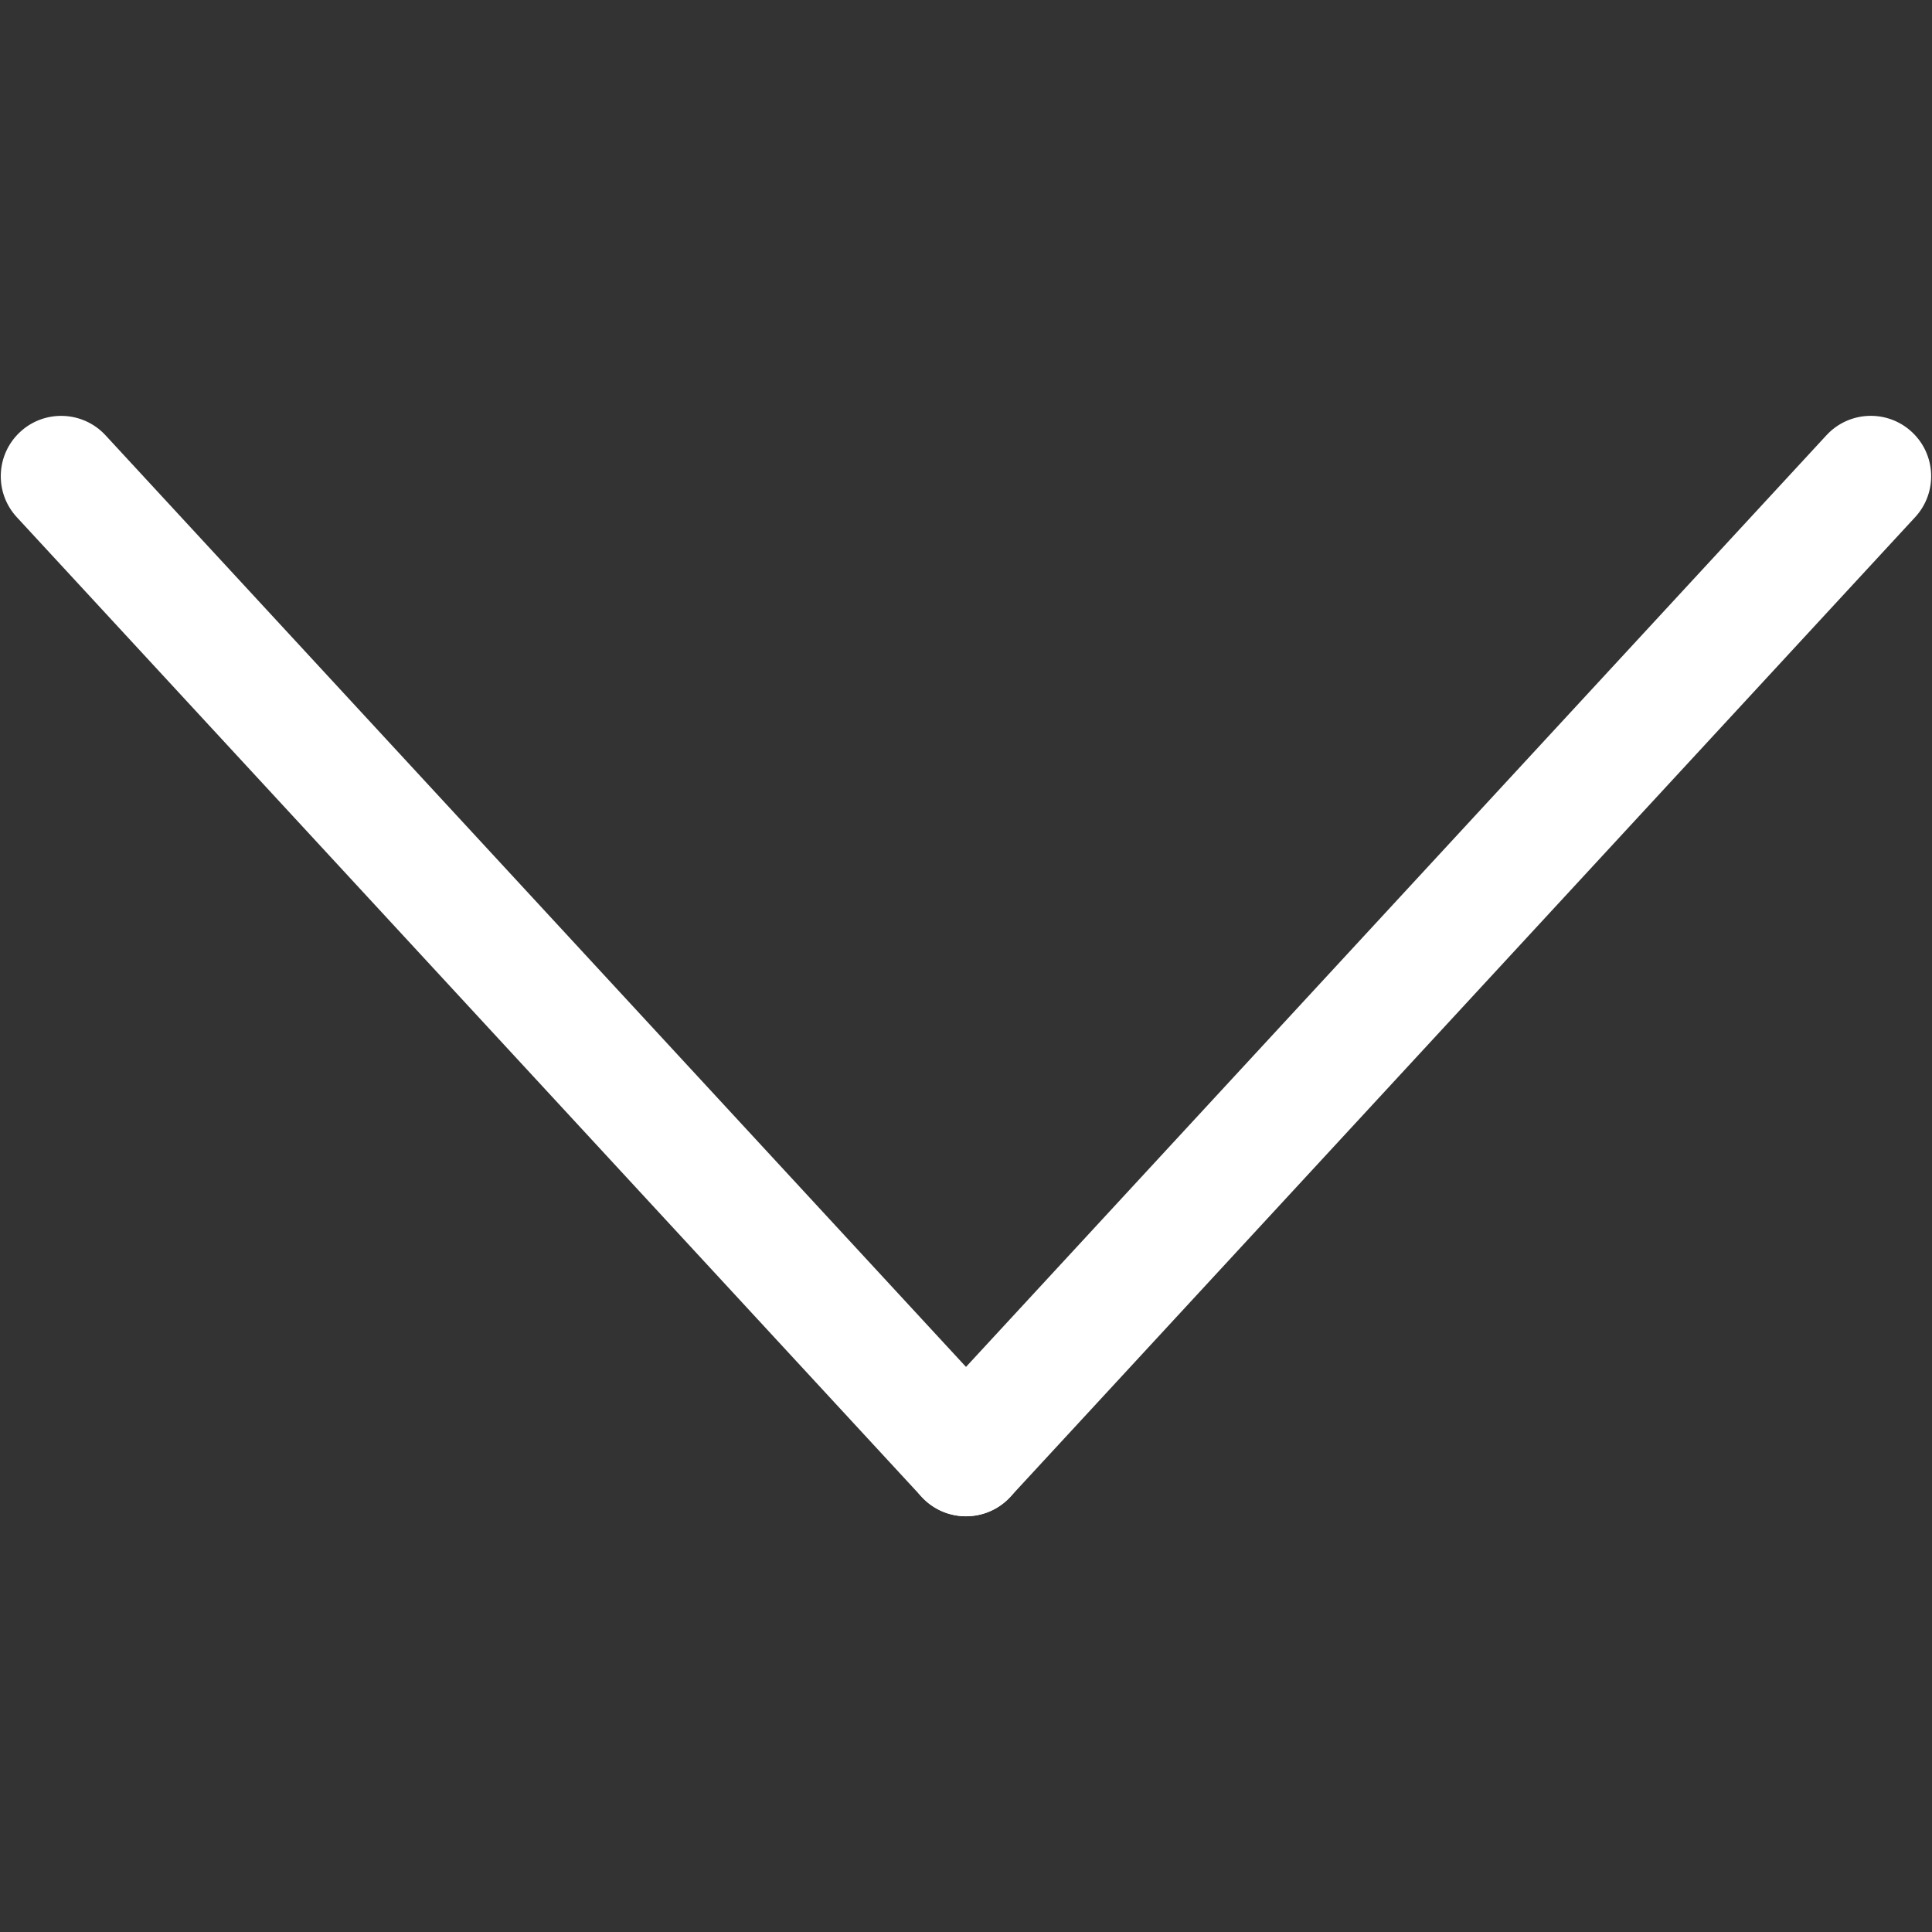
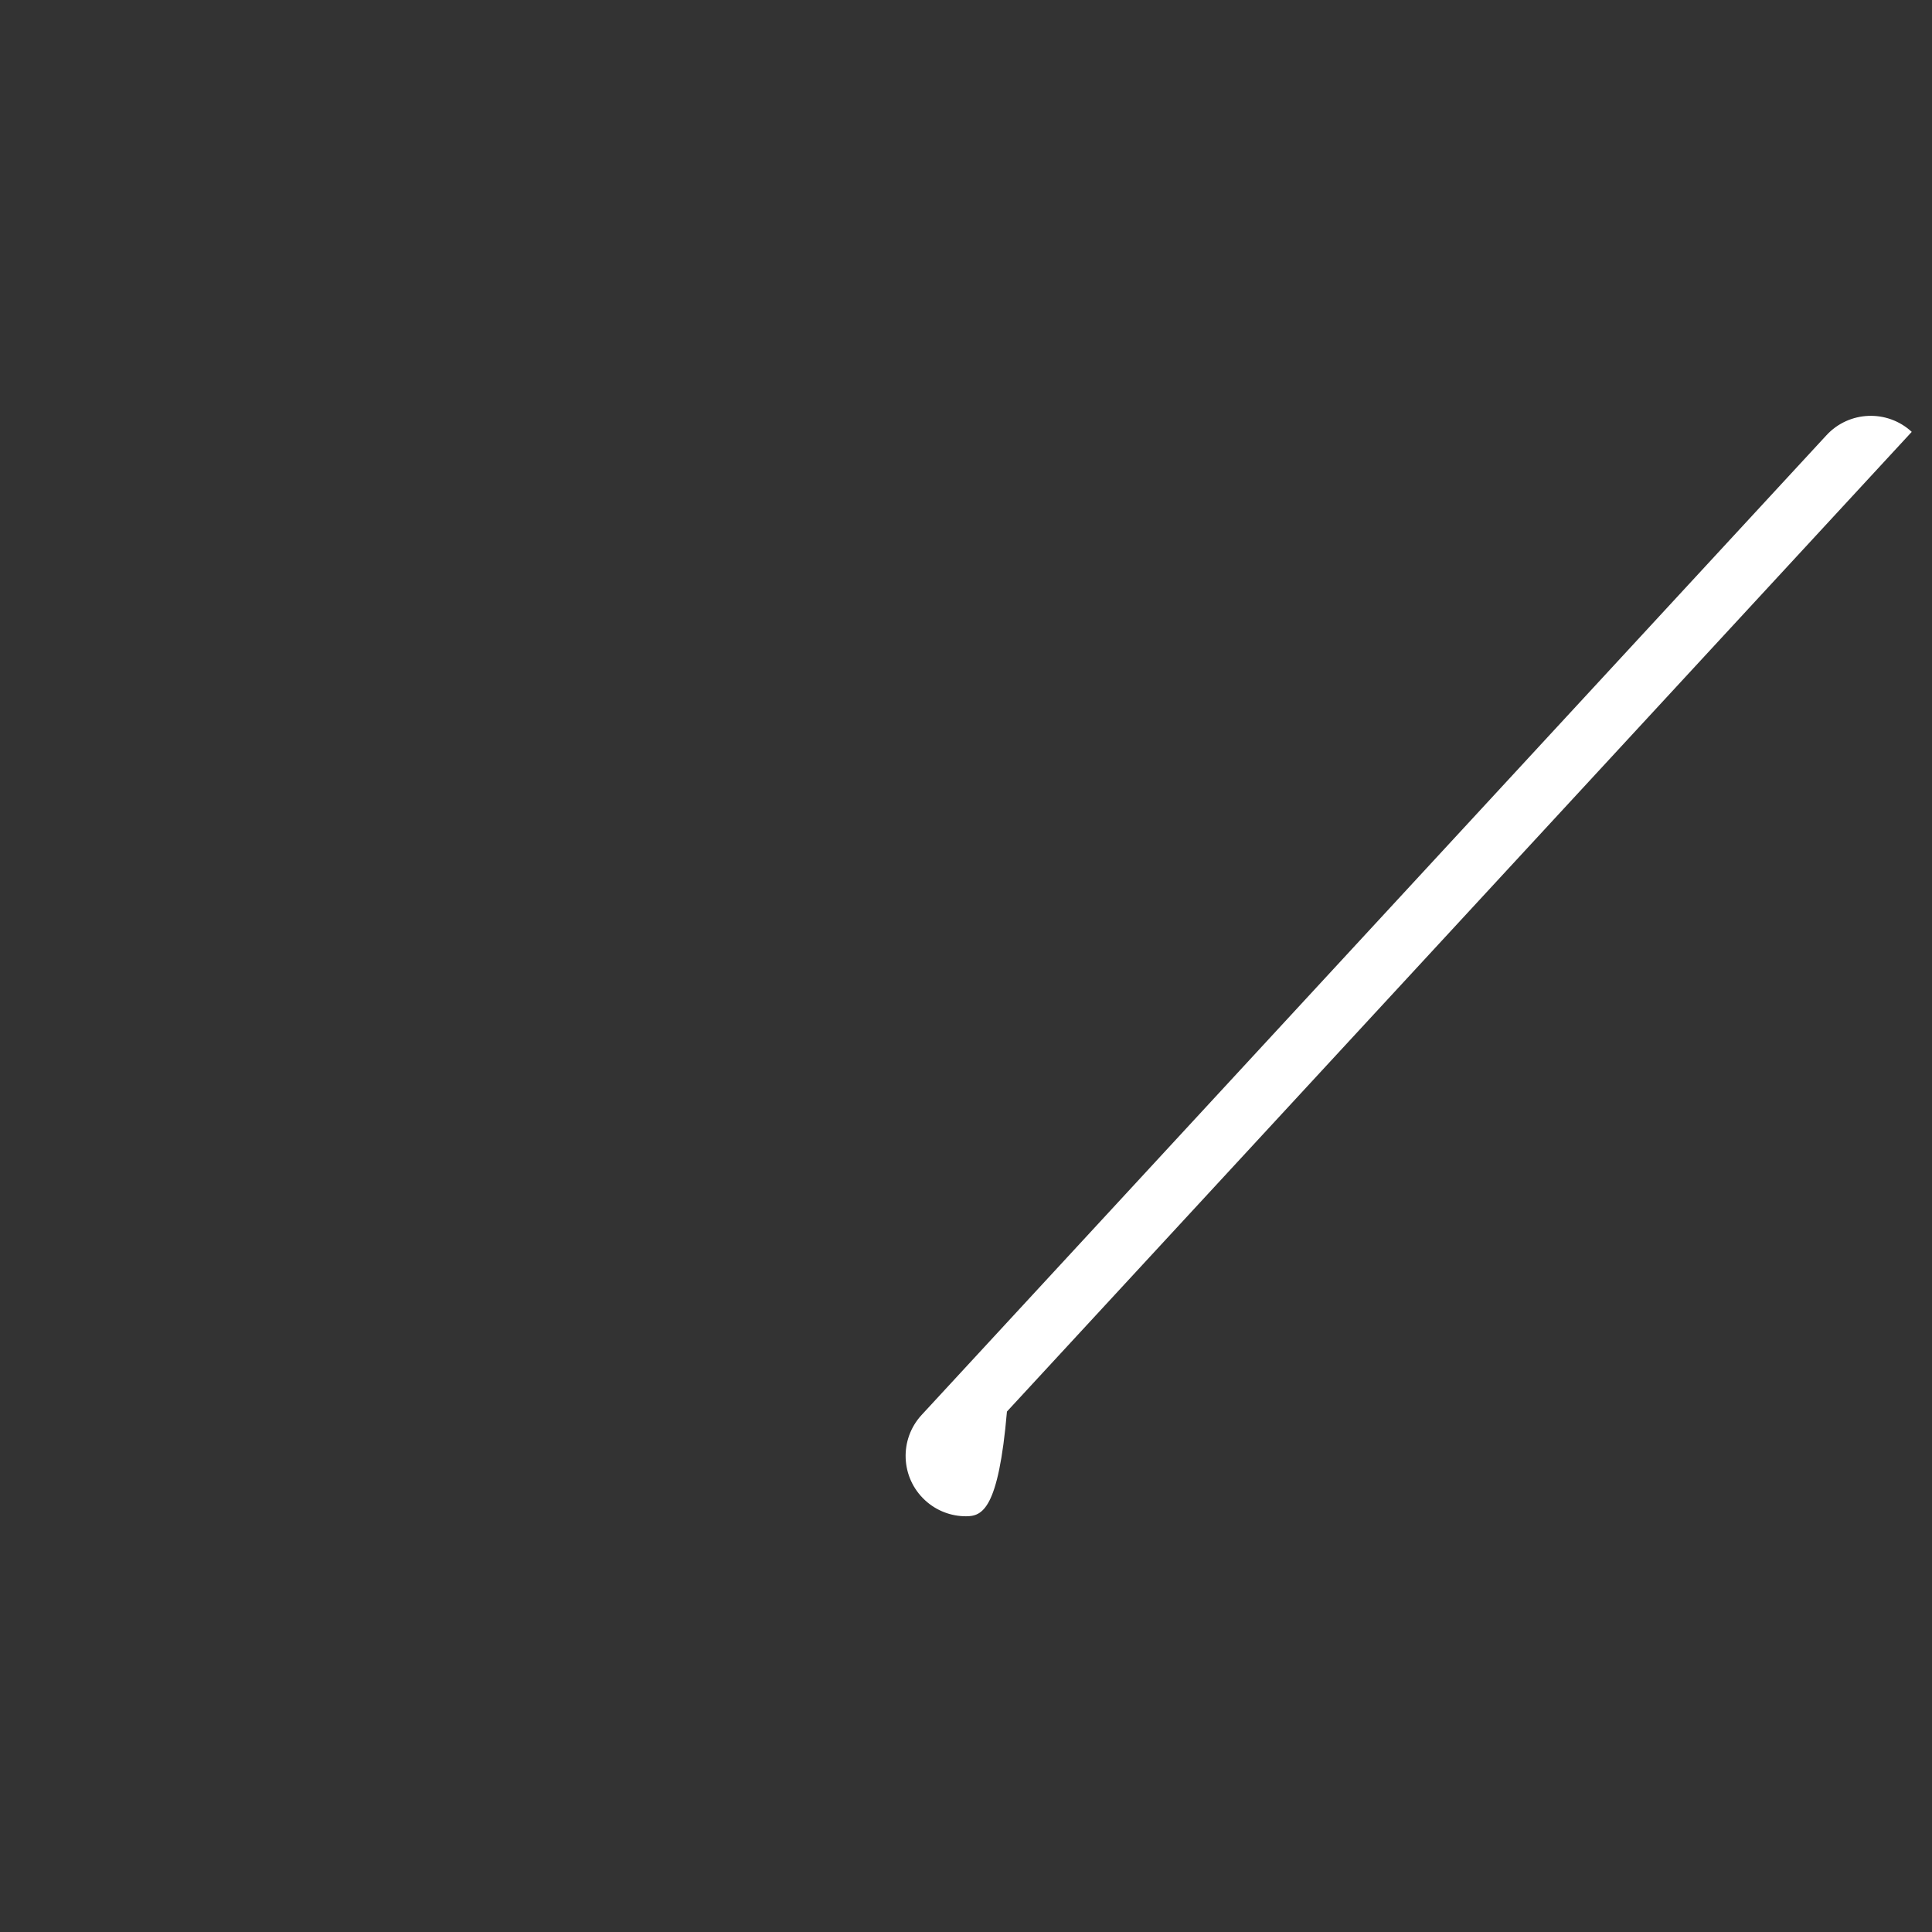
<svg xmlns="http://www.w3.org/2000/svg" version="1.1" x="0px" y="0px" width="128px" height="128px" viewBox="0 0 128 128" enable-background="new 0 0 128 128" xml:space="preserve">
  <rect x="0" y="0" width="128" height="128" fill="#333333" stroke="none" />
  <g id="Guide_line">
</g>
  <g id="Icon">
    <g id="g2193_3_" transform="translate(-2672.449,-836.66)">
      <g id="path1803-1-2_3_">
-         <path fill="#FFFFFF" d="M2736.448,937.117c-0.971,0-1.943-0.351-2.713-1.062c-1.623-1.499-1.724-4.029-0.225-5.652l59.945-64.906     c1.498-1.623,4.028-1.725,5.652-0.225c1.623,1.499,1.724,4.029,0.225,5.652l-59.945,64.906     C2738.599,936.684,2737.525,937.117,2736.448,937.117z" />
+         <path fill="#FFFFFF" d="M2736.448,937.117c-0.971,0-1.943-0.351-2.713-1.062c-1.623-1.499-1.724-4.029-0.225-5.652l59.945-64.906     c1.498-1.623,4.028-1.725,5.652-0.225l-59.945,64.906     C2738.599,936.684,2737.525,937.117,2736.448,937.117z" />
      </g>
      <g fill="#FFFFFF" id="path1805-1-8_3_">
-         <path d="M2736.45,937.117c-1.077,0-2.15-0.433-2.939-1.286l-59.949-64.906c-1.499-1.623-1.398-4.153,0.225-5.652     c1.622-1.497,4.152-1.397,5.652,0.225l59.949,64.906c1.499,1.623,1.398,4.153-0.225,5.652     C2738.394,936.765,2737.42,937.117,2736.45,937.117z" />
-       </g>
+         </g>
    </g>
  </g>
</svg>